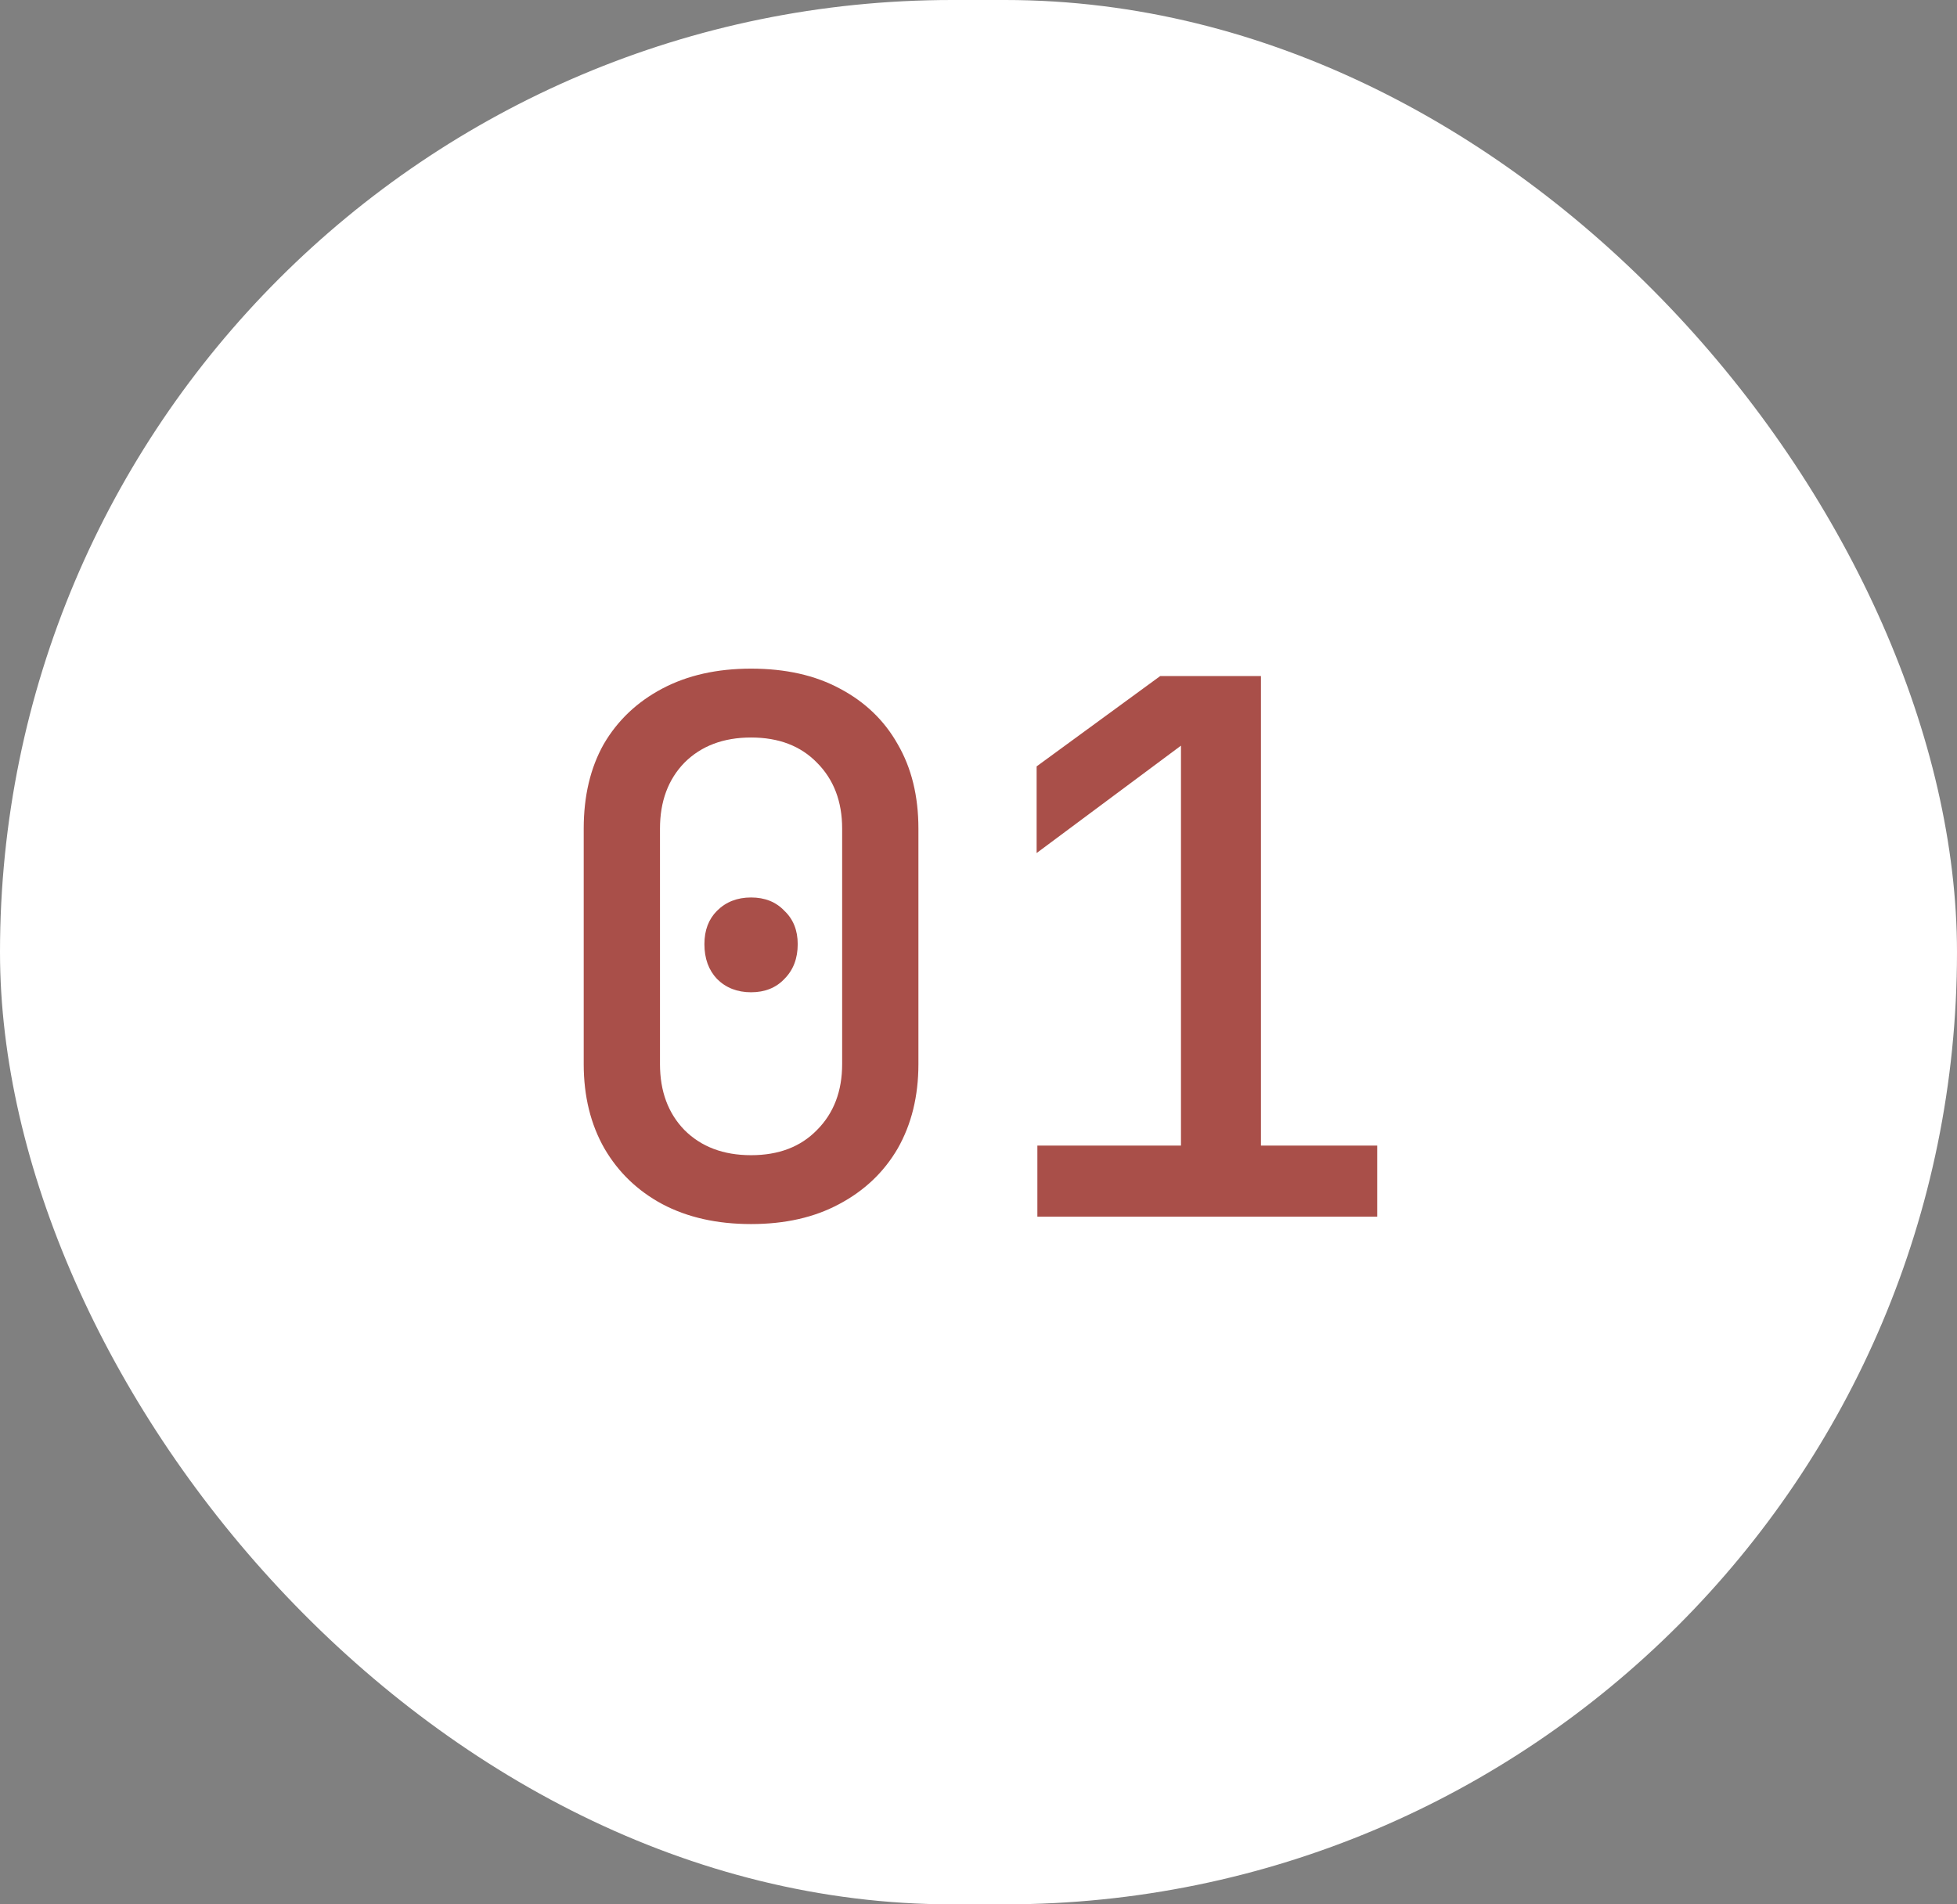
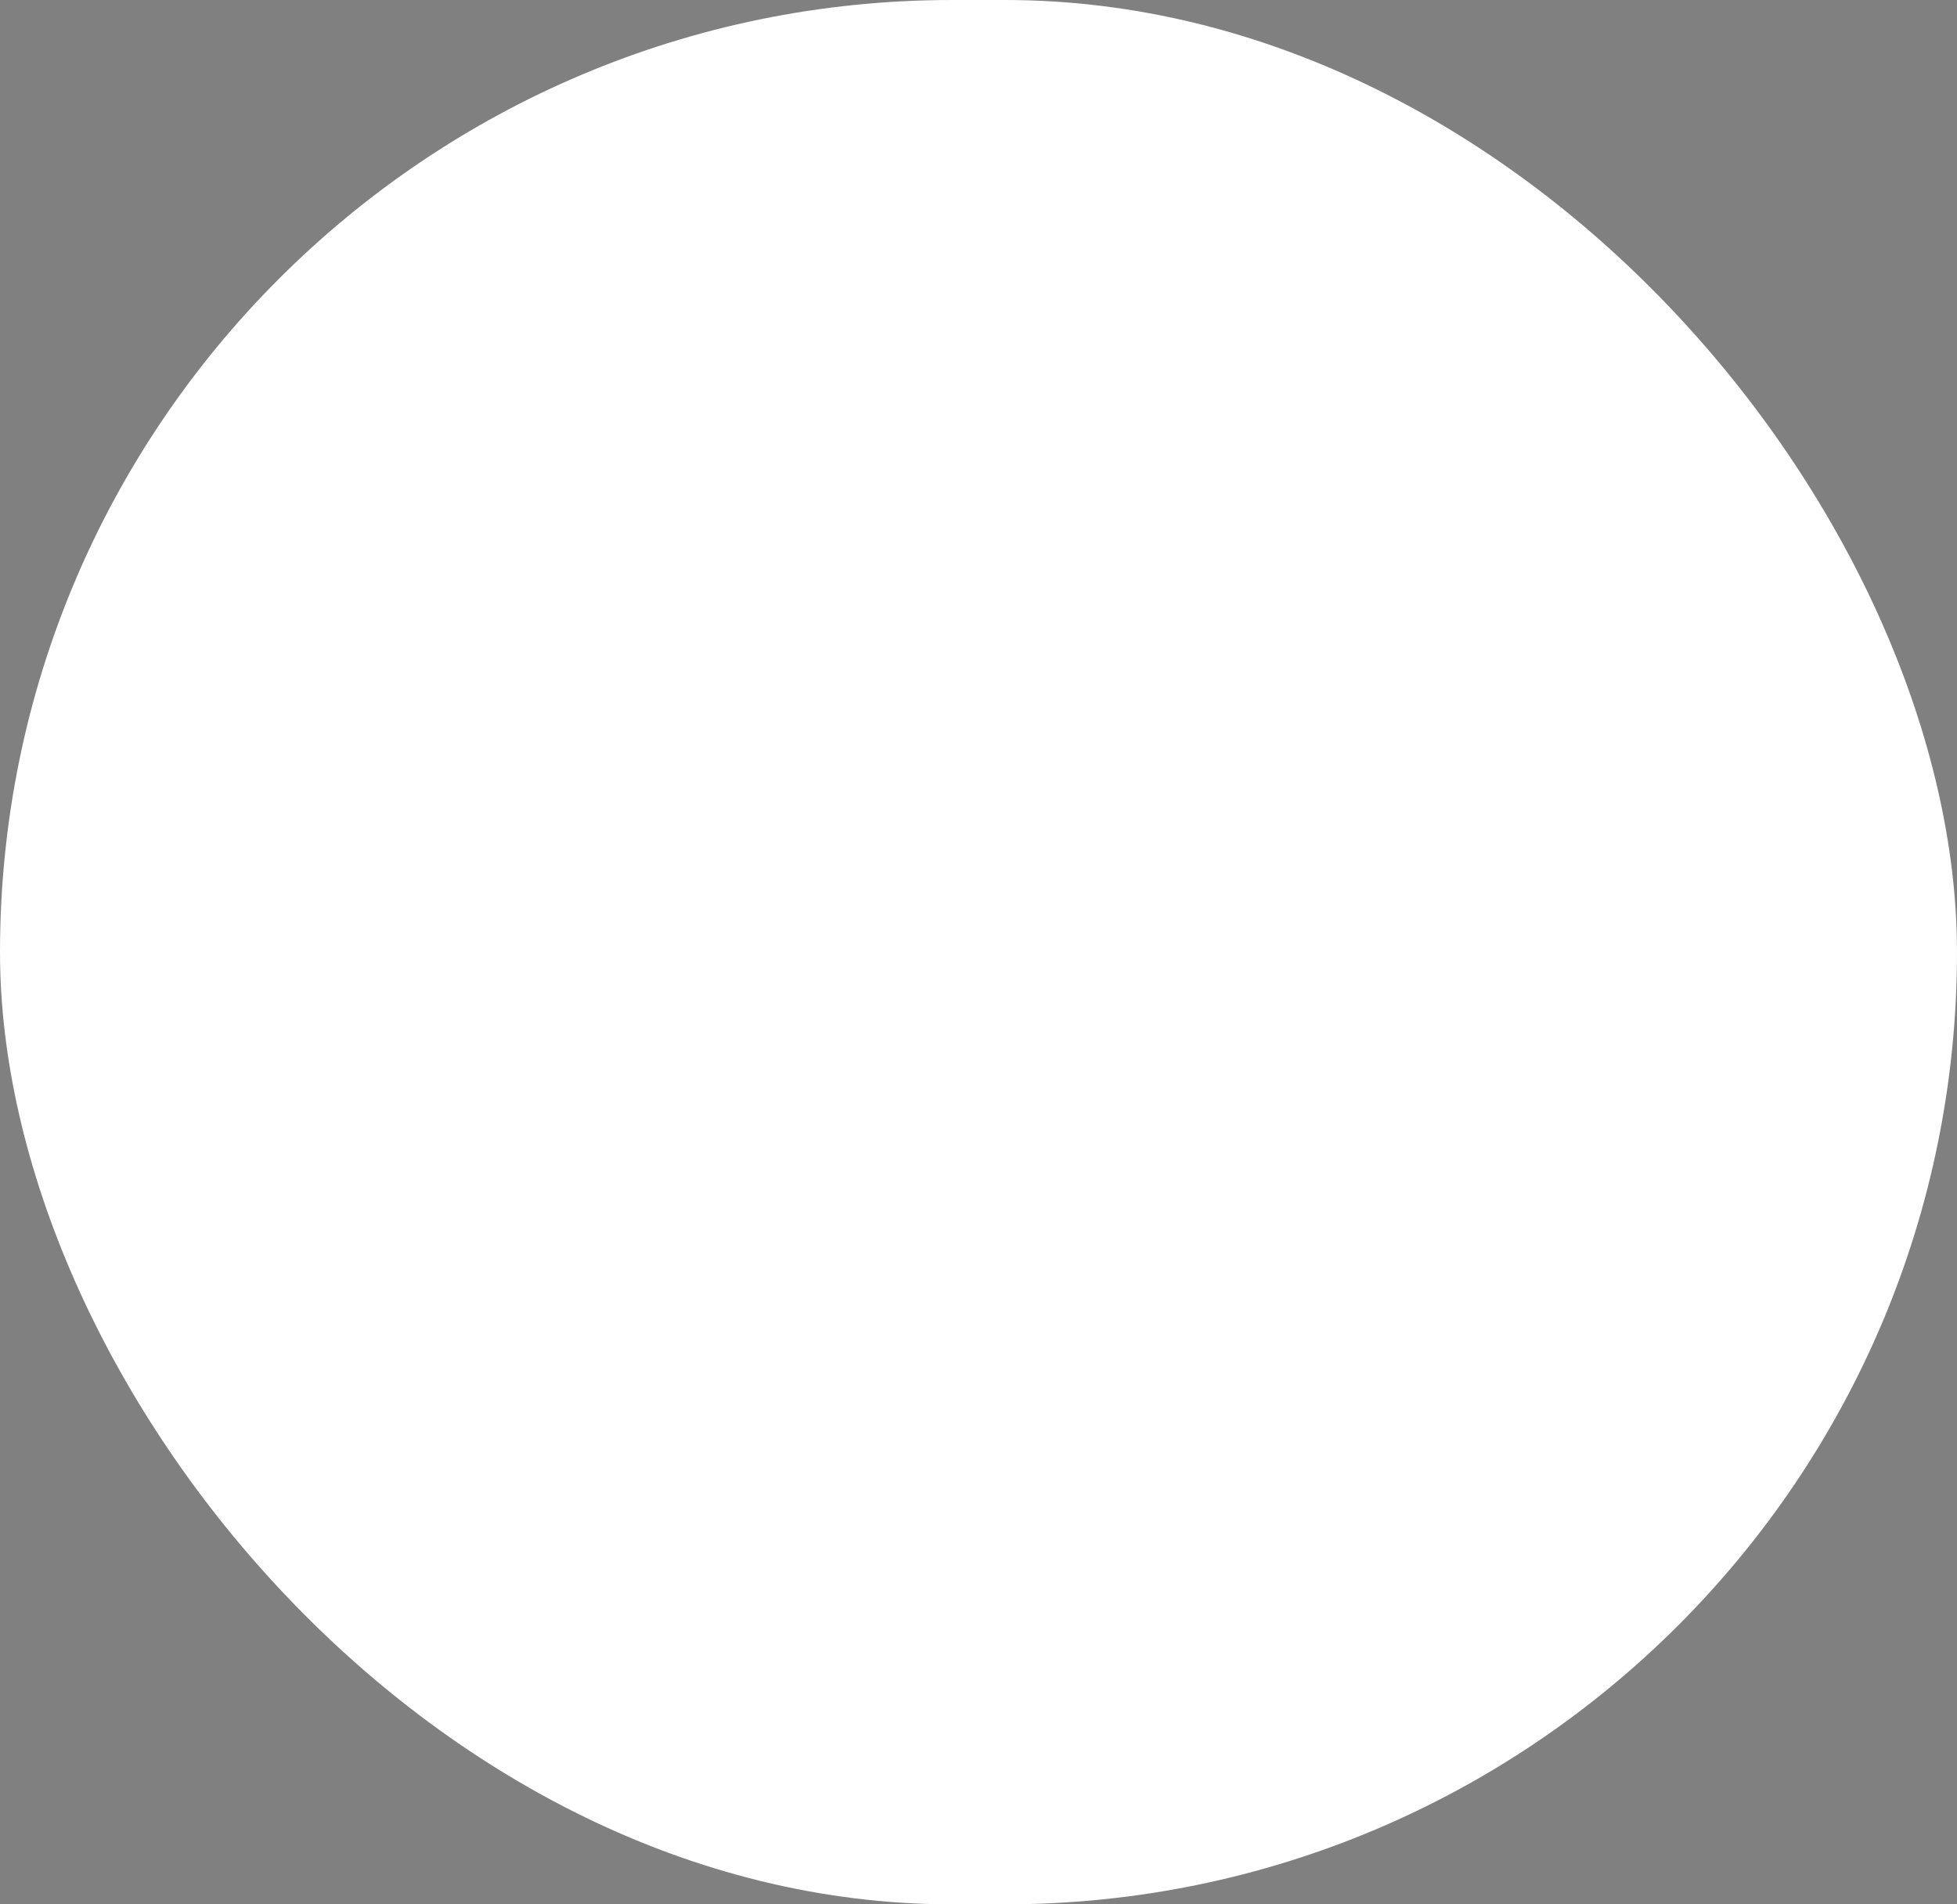
<svg xmlns="http://www.w3.org/2000/svg" width="37" height="36" viewBox="0 0 37 36" fill="none">
  <rect x="0" y="0" width="37" height="36" fill="#808080" stroke="none" />
  <rect width="37" height="36" rx="18" fill="white" />
-   <path d="M14.2 23.14C13.556 23.14 12.996 23.014 12.52 22.762C12.053 22.51 11.689 22.16 11.428 21.712C11.167 21.255 11.036 20.723 11.036 20.116V15.664C11.036 15.048 11.162 14.516 11.414 14.068C11.675 13.62 12.044 13.27 12.52 13.018C12.996 12.766 13.556 12.64 14.2 12.64C14.853 12.64 15.413 12.766 15.88 13.018C16.356 13.27 16.72 13.62 16.972 14.068C17.233 14.516 17.364 15.048 17.364 15.664V20.116C17.364 20.723 17.233 21.255 16.972 21.712C16.711 22.16 16.342 22.51 15.866 22.762C15.399 23.014 14.844 23.14 14.2 23.14ZM14.2 21.838C14.723 21.838 15.138 21.679 15.446 21.362C15.763 21.045 15.922 20.629 15.922 20.116V15.664C15.922 15.151 15.763 14.735 15.446 14.418C15.138 14.101 14.723 13.942 14.2 13.942C13.677 13.942 13.257 14.101 12.94 14.418C12.632 14.735 12.478 15.151 12.478 15.664V20.116C12.478 20.629 12.632 21.045 12.94 21.362C13.257 21.679 13.677 21.838 14.2 21.838ZM14.2 18.758C13.939 18.758 13.724 18.674 13.556 18.506C13.397 18.338 13.318 18.119 13.318 17.848C13.318 17.587 13.397 17.377 13.556 17.218C13.724 17.05 13.939 16.966 14.2 16.966C14.461 16.966 14.671 17.05 14.83 17.218C14.998 17.377 15.082 17.587 15.082 17.848C15.082 18.119 14.998 18.338 14.83 18.506C14.671 18.674 14.461 18.758 14.2 18.758ZM19.613 23V21.656H22.328V14.096L19.599 16.126V14.488L21.936 12.78H23.84V21.656H26.038V23H19.613Z" fill="#94231C" fill-opacity="0.8" />
</svg>